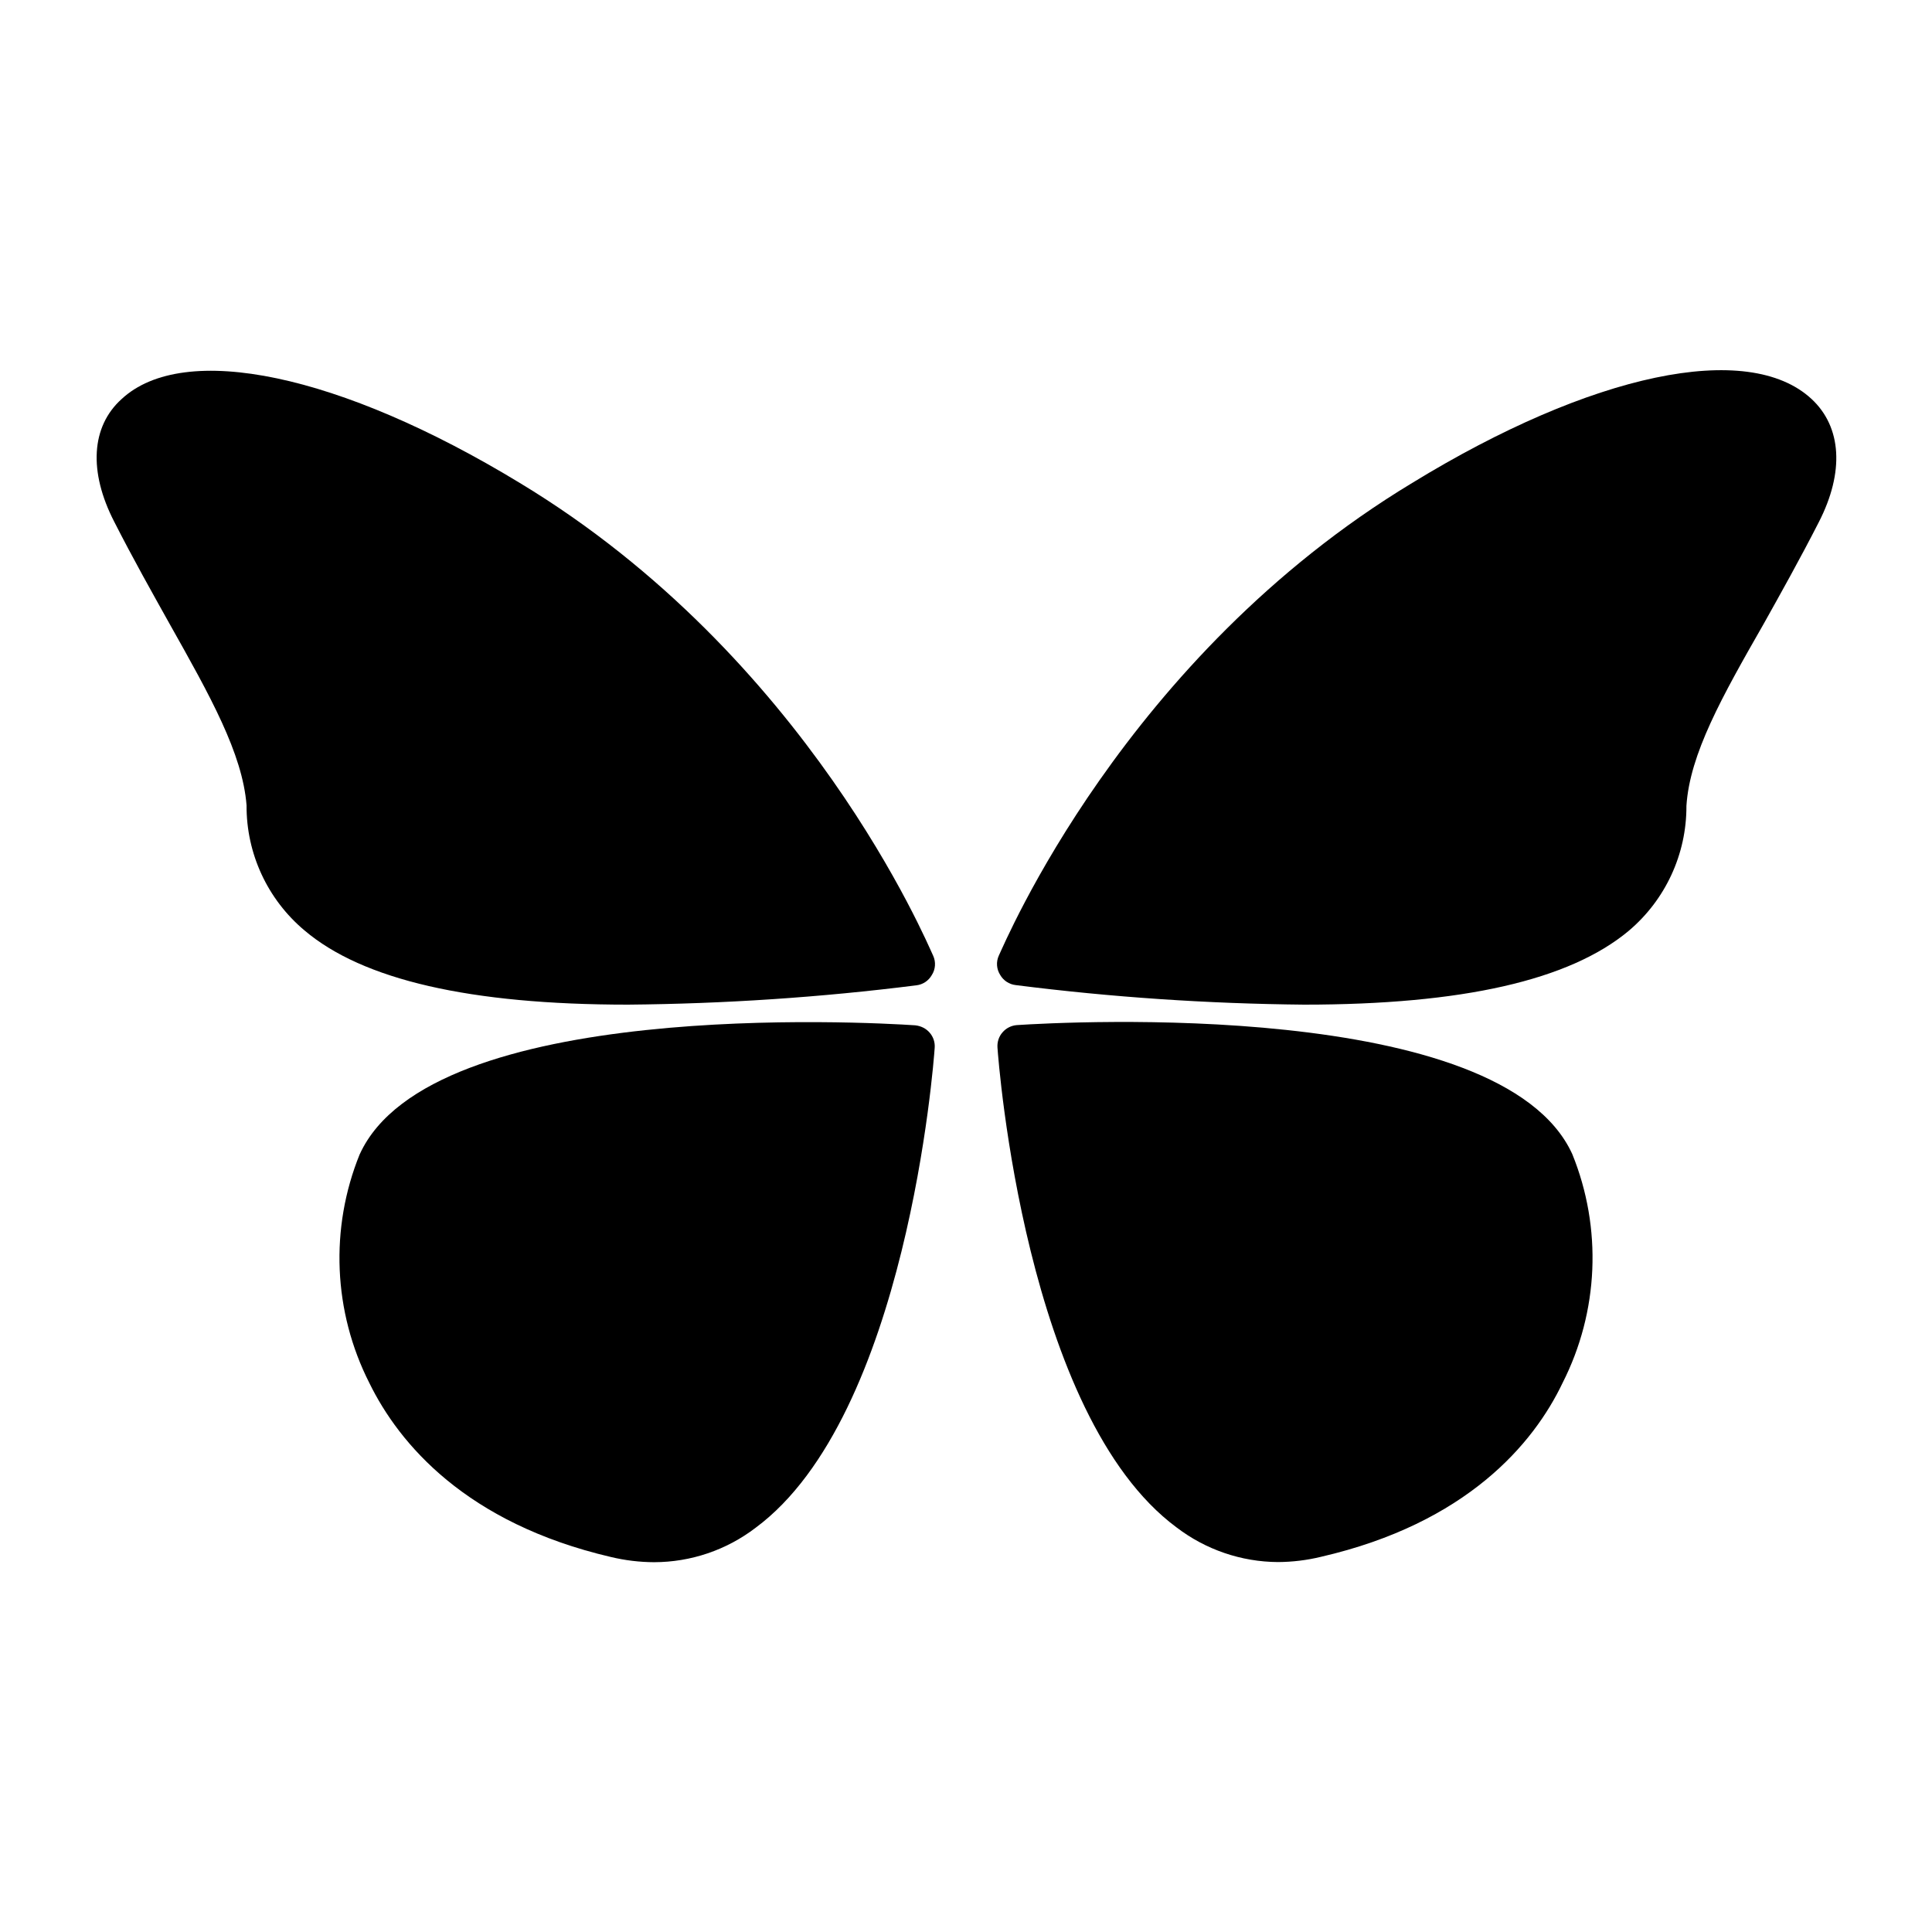
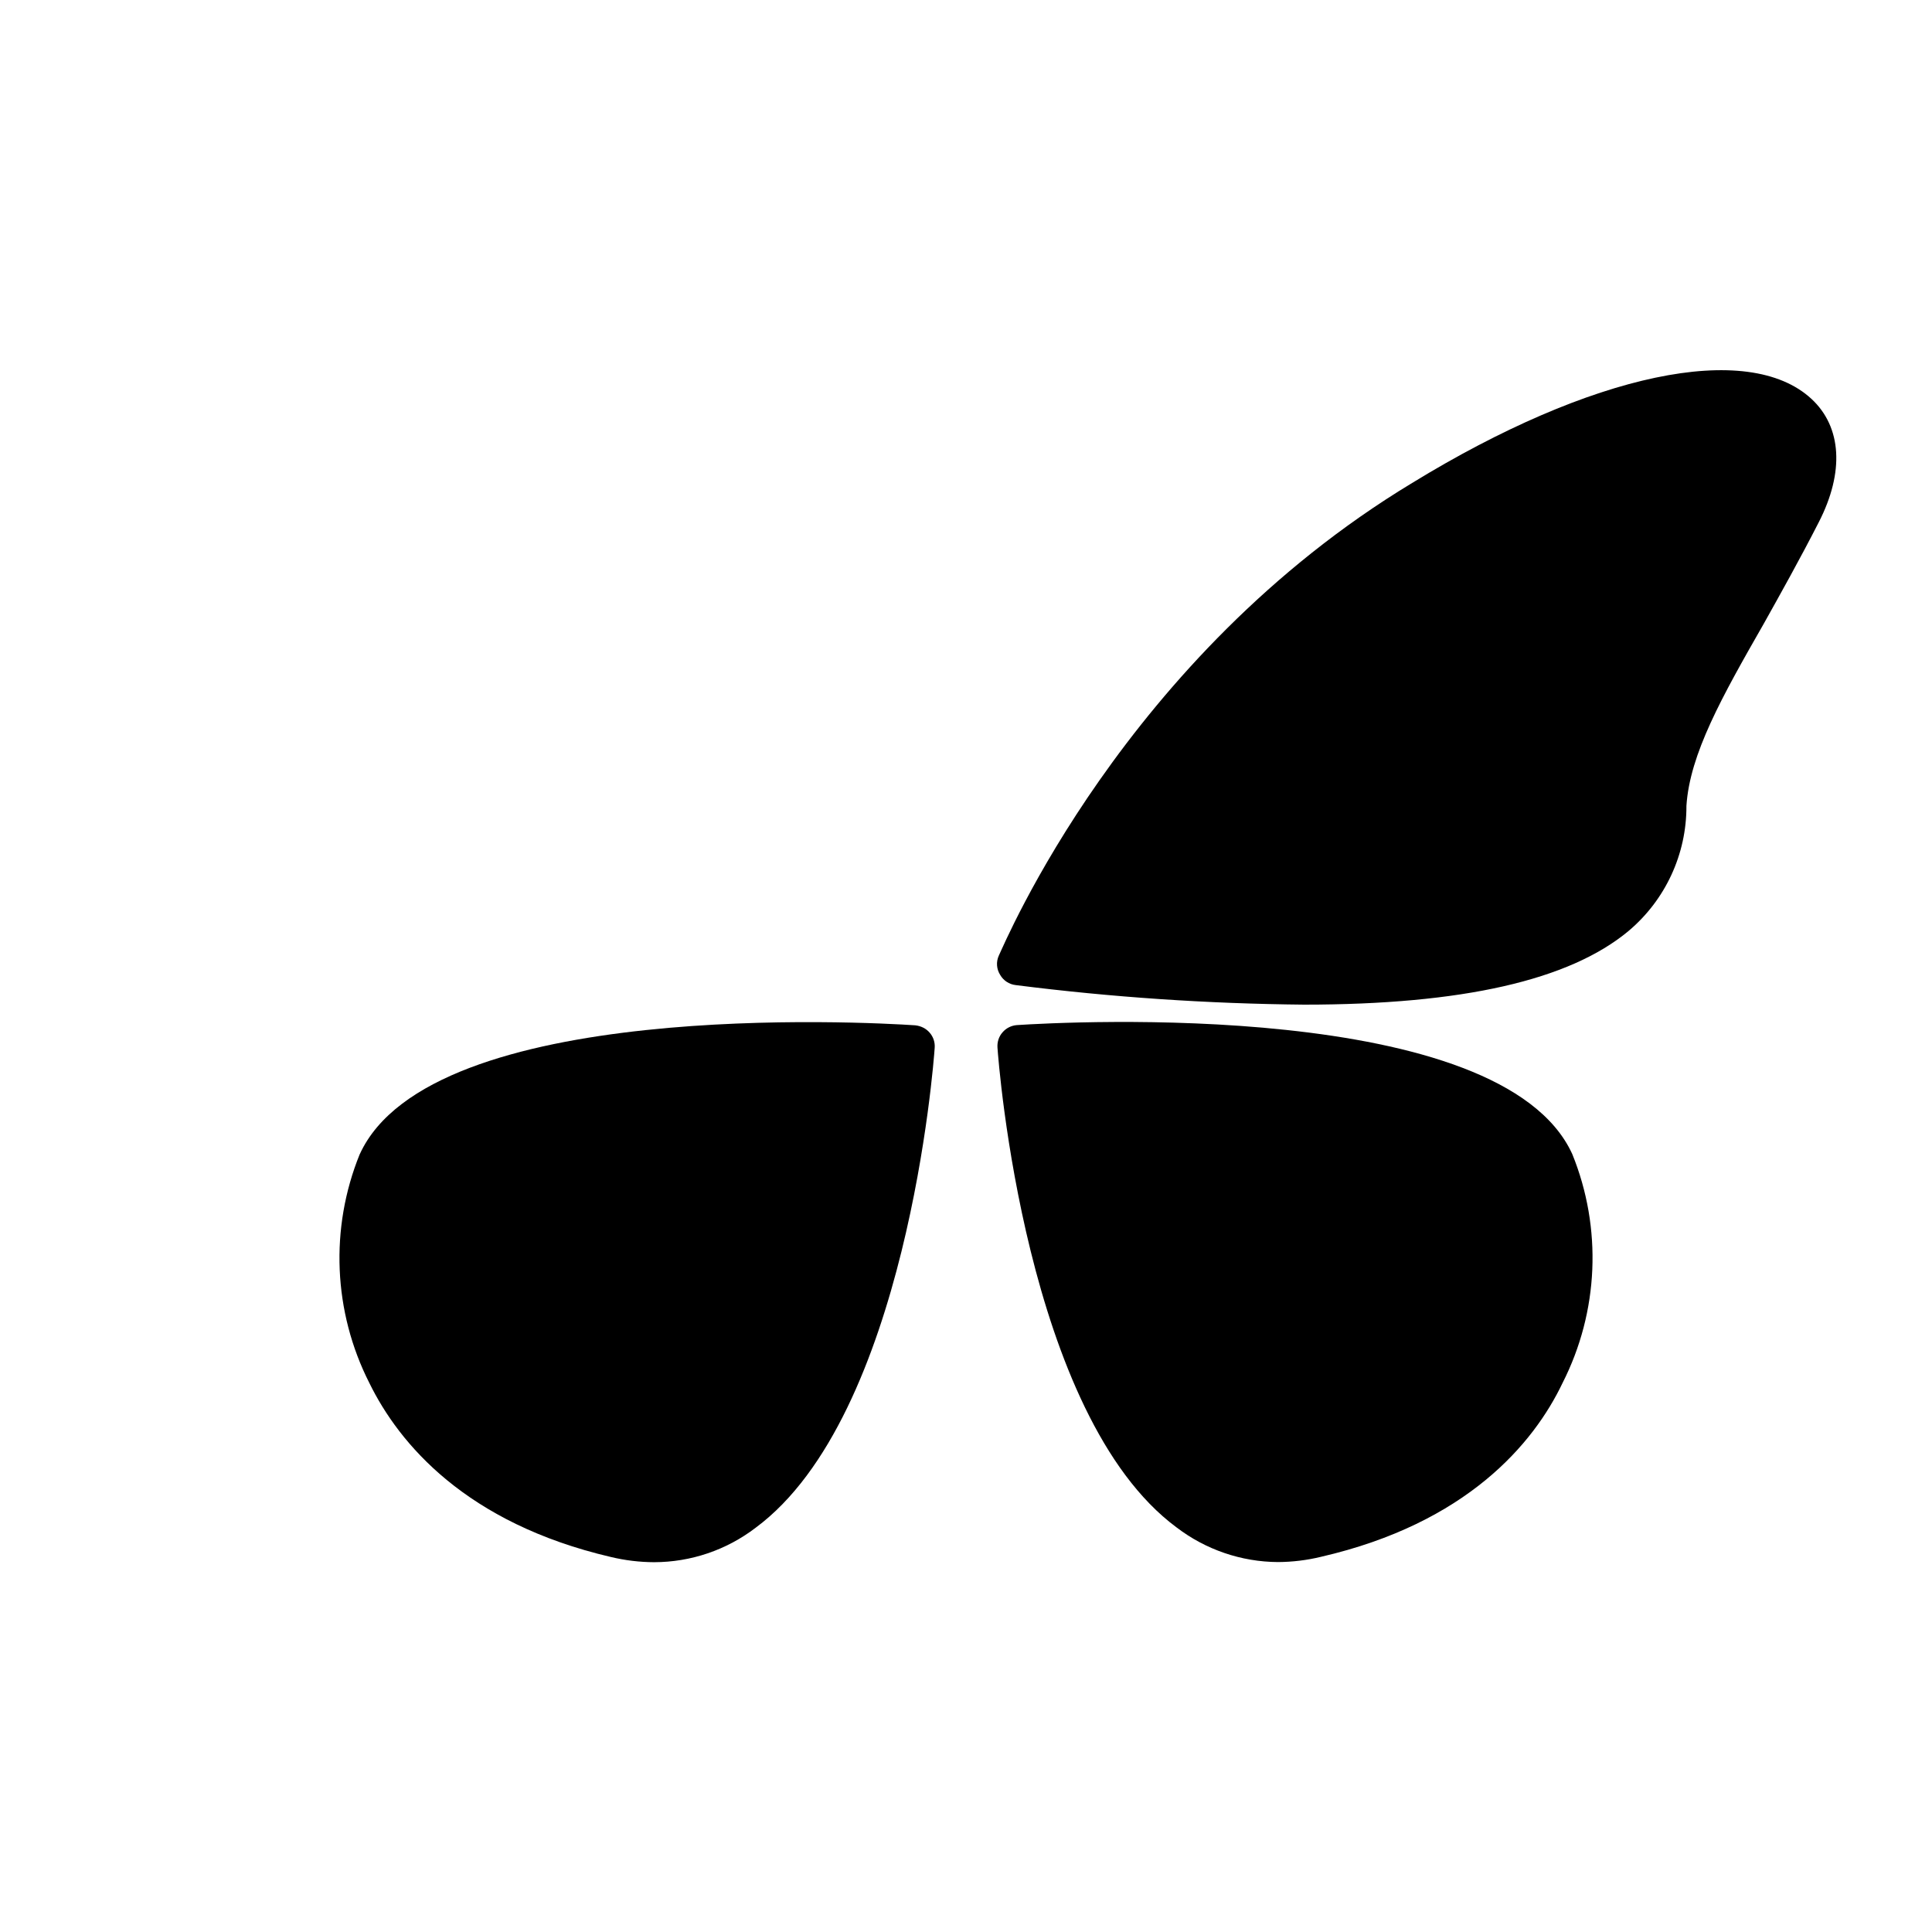
<svg xmlns="http://www.w3.org/2000/svg" viewBox="0 0 100.00 100.00" data-guides="{&quot;vertical&quot;:[],&quot;horizontal&quot;:[]}">
-   <path fill="url(#tSvgGradient4f2bd9859b)" stroke="none" fill-opacity="1" stroke-width="1" stroke-opacity="1" color="rgb(51, 51, 51)" fill-rule="evenodd" id="tSvgfcf4681456" title="Path 24" d="M8.762 32.262C10.883 36.032 12.551 39 12.762 41.684C12.762 41.683 12.762 41.681 12.762 41.68C12.746 44.18 13.848 46.555 15.762 48.16C18.77 50.711 24.309 52 32.5 52C37.492 51.957 42.476 51.625 47.43 51C47.766 50.961 48.062 50.766 48.23 50.469C48.422 50.172 48.449 49.793 48.301 49.469C48 48.84 41.809 34 26.91 25C17.621 19.352 9.519 17.648 6.289 20.66C4.718 22.078 4.578 24.41 5.91 27C6.898 28.941 7.89 30.699 8.762 32.262Z" />
  <path fill="url(#tSvgGradient9e8c2ba18a)" stroke="none" fill-opacity="1" stroke-width="1" stroke-opacity="1" color="rgb(51, 51, 51)" fill-rule="evenodd" id="tSvg9ef65cfb4b" title="Path 25" d="M47.371 53.07C44.812 52.898 22.301 51.679 18.621 59.742C18.621 59.741 18.621 59.739 18.621 59.738C17.062 63.574 17.246 67.898 19.121 71.59C20.66 74.731 24.121 78.84 31.621 80.59C32.355 80.766 33.105 80.856 33.859 80.859C35.758 80.856 37.602 80.231 39.109 79.078C46.937 73.289 48.328 55.008 48.379 54.238C48.402 53.953 48.309 53.668 48.121 53.453C47.934 53.234 47.668 53.102 47.371 53.07Z" />
  <path fill="url(#tSvgGradient1577db89fa0)" stroke="none" fill-opacity="1" stroke-width="1" stroke-opacity="1" color="rgb(51, 51, 51)" fill-rule="evenodd" id="tSvg74f9545847" title="Path 26" d="M73.09 25C58.192 34 52 48.84 51.699 49.461C51.551 49.785 51.578 50.16 51.769 50.461C51.937 50.754 52.234 50.949 52.57 50.988C57.523 51.617 62.508 51.953 67.5 52C75.692 52 81.23 50.738 84.289 48.191C86.203 46.582 87.301 44.207 87.289 41.711C87.461 39.031 89.129 36.062 91.289 32.289C92.16 30.73 93.148 28.969 94.141 27.027C95.469 24.438 95.332 22.105 93.762 20.648C90.481 17.609 82.379 19.309 73.09 25Z" />
  <path fill="url(#tSvgGradientfa1e711bfe)" stroke="none" fill-opacity="1" stroke-width="1" stroke-opacity="1" color="rgb(51, 51, 51)" fill-rule="evenodd" id="tSvg58847be001" title="Path 27" d="M66.141 80.852C66.895 80.848 67.645 80.758 68.379 80.579C75.918 78.84 79.379 74.727 80.879 71.579C82.754 67.887 82.938 63.567 81.379 59.731C77.688 51.672 55.18 52.891 52.629 53.059C52.344 53.082 52.078 53.215 51.891 53.434C51.7 53.648 51.61 53.934 51.629 54.219C51.68 54.988 53.071 73.27 60.899 79.059C62.407 80.211 64.246 80.84 66.141 80.852Z" />
  <defs>
    <linearGradient id="tSvgGradient4f2bd9859b" x1="26.699" x2="26.699" y1="52" y2="19.191" gradientUnits="userSpaceOnUse" gradientTransform="">
      <stop offset="0" stop-color="hsl(215.244,100%,78.63%)" stop-opacity="1" transform="translate(-5950, -4950)" />
      <stop offset="1" stop-color="hsl(217.944,64.44%,26.47%)" stop-opacity="1" transform="translate(-5950, -4950)" />
    </linearGradient>
    <linearGradient id="tSvgGradient9e8c2ba18a" x1="32.977" x2="32.977" y1="80.859" y2="52.905" gradientUnits="userSpaceOnUse" gradientTransform="">
      <stop offset="0" stop-color="hsl(215.244,100%,78.63%)" stop-opacity="1" transform="translate(-5950, -4950)" />
      <stop offset="1" stop-color="hsl(217.944,64.44%,26.47%)" stop-opacity="1" transform="translate(-5950, -4950)" />
    </linearGradient>
    <linearGradient id="tSvgGradient1577db89fa0" x1="73.326" x2="73.326" y1="52" y2="19.161" gradientUnits="userSpaceOnUse" gradientTransform="">
      <stop offset="0" stop-color="hsl(215.244,100%,78.63%)" stop-opacity="1" transform="translate(-5950, -4950)" />
      <stop offset="1" stop-color="hsl(217.944,64.44%,26.47%)" stop-opacity="1" transform="translate(-5950, -4950)" />
    </linearGradient>
    <linearGradient id="tSvgGradientfa1e711bfe" x1="67.028" x2="67.028" y1="80.852" y2="52.896" gradientUnits="userSpaceOnUse" gradientTransform="">
      <stop offset="0" stop-color="hsl(215.244,100%,78.63%)" stop-opacity="1" transform="translate(-5950, -4950)" />
      <stop offset="1" stop-color="hsl(217.944,64.44%,26.47%)" stop-opacity="1" transform="translate(-5950, -4950)" />
    </linearGradient>
  </defs>
</svg>